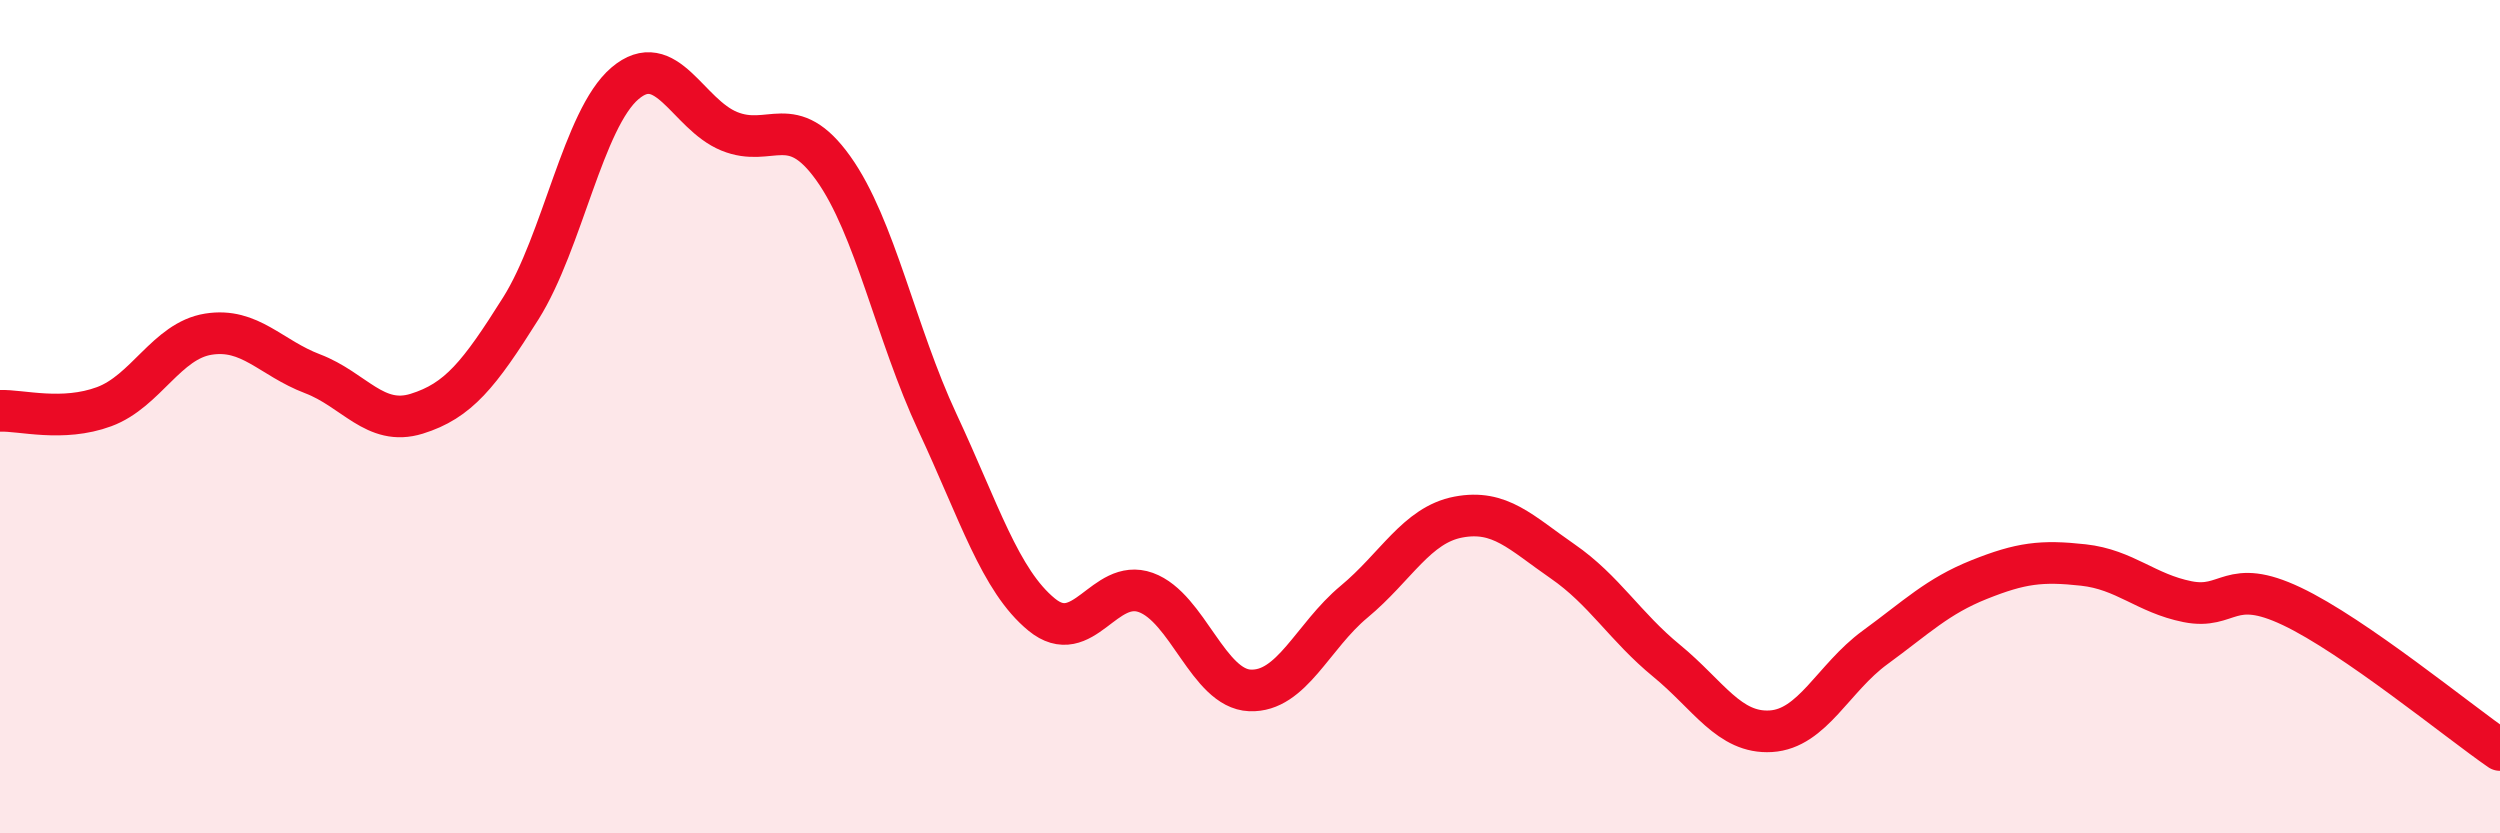
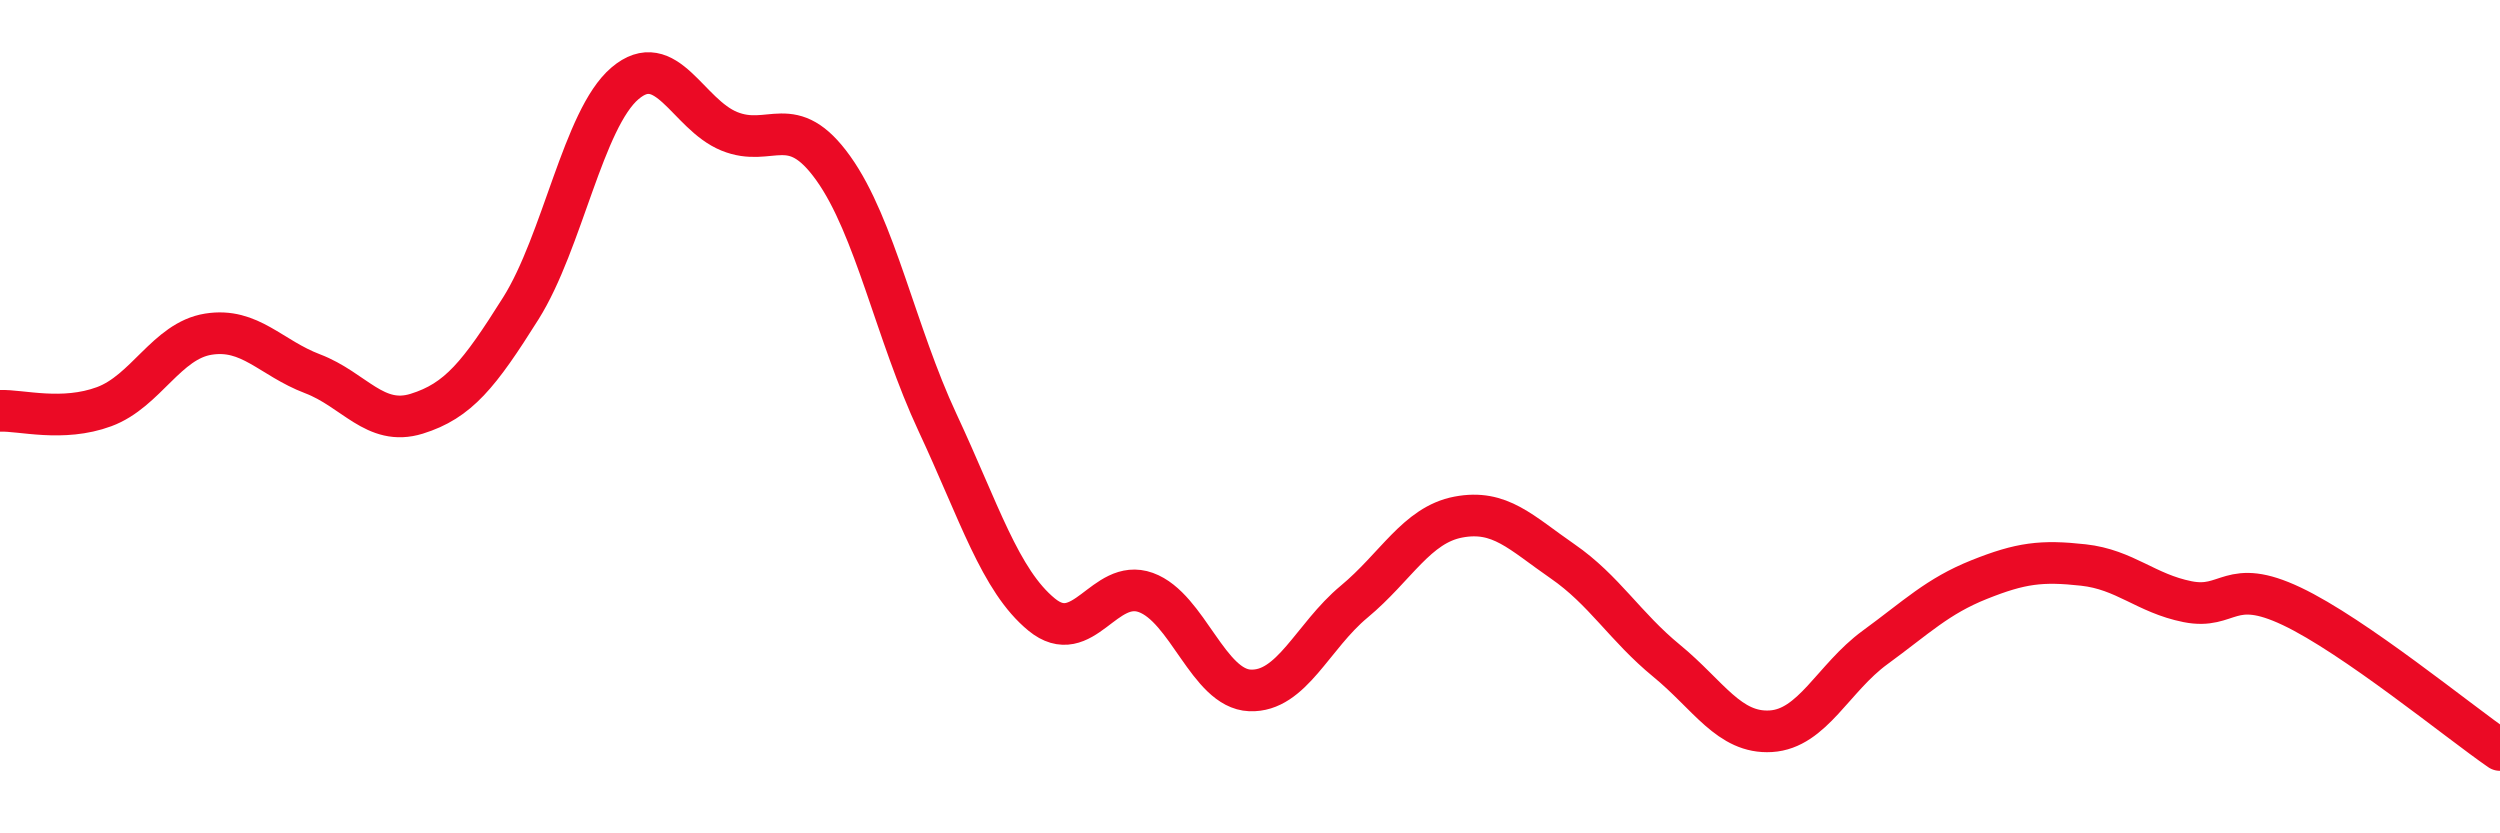
<svg xmlns="http://www.w3.org/2000/svg" width="60" height="20" viewBox="0 0 60 20">
-   <path d="M 0,9.86 C 0.5,9.84 1.5,10.13 2.5,9.76 C 3.5,9.39 4,8.18 5,8.02 C 6,7.86 6.5,8.59 7.5,8.97 C 8.5,9.35 9,10.24 10,9.93 C 11,9.62 11.5,8.99 12.5,7.4 C 13.5,5.81 14,2.85 15,2 C 16,1.15 16.5,2.74 17.5,3.15 C 18.5,3.56 19,2.64 20,4.04 C 21,5.44 21.5,8 22.5,10.14 C 23.5,12.28 24,13.93 25,14.75 C 26,15.57 26.5,13.86 27.5,14.22 C 28.5,14.58 29,16.53 30,16.57 C 31,16.61 31.5,15.27 32.5,14.44 C 33.5,13.61 34,12.6 35,12.41 C 36,12.22 36.5,12.78 37.5,13.47 C 38.5,14.16 39,15.04 40,15.86 C 41,16.68 41.5,17.61 42.5,17.55 C 43.5,17.49 44,16.27 45,15.54 C 46,14.81 46.5,14.31 47.5,13.91 C 48.5,13.51 49,13.45 50,13.56 C 51,13.67 51.5,14.24 52.5,14.44 C 53.5,14.64 53.5,13.84 55,14.55 C 56.5,15.26 59,17.31 60,18L60 20L0 20Z" fill="#EB0A25" opacity="0.1" stroke-linecap="round" stroke-linejoin="round" />
  <path d="M 0,9.86 C 0.5,9.84 1.5,10.13 2.5,9.76 C 3.5,9.39 4,8.18 5,8.02 C 6,7.86 6.5,8.59 7.5,8.97 C 8.5,9.35 9,10.24 10,9.93 C 11,9.62 11.5,8.99 12.5,7.4 C 13.5,5.81 14,2.85 15,2 C 16,1.15 16.5,2.74 17.5,3.15 C 18.5,3.56 19,2.64 20,4.04 C 21,5.44 21.5,8 22.5,10.14 C 23.5,12.28 24,13.93 25,14.75 C 26,15.57 26.5,13.86 27.5,14.22 C 28.5,14.58 29,16.53 30,16.57 C 31,16.61 31.5,15.27 32.5,14.44 C 33.5,13.61 34,12.6 35,12.41 C 36,12.22 36.5,12.78 37.5,13.47 C 38.5,14.16 39,15.04 40,15.86 C 41,16.68 41.5,17.61 42.5,17.55 C 43.5,17.49 44,16.27 45,15.54 C 46,14.81 46.5,14.31 47.5,13.91 C 48.5,13.51 49,13.45 50,13.56 C 51,13.67 51.5,14.24 52.5,14.44 C 53.5,14.64 53.5,13.84 55,14.55 C 56.5,15.26 59,17.31 60,18" stroke="#EB0A25" stroke-width="1" fill="none" stroke-linecap="round" stroke-linejoin="round" />
</svg>